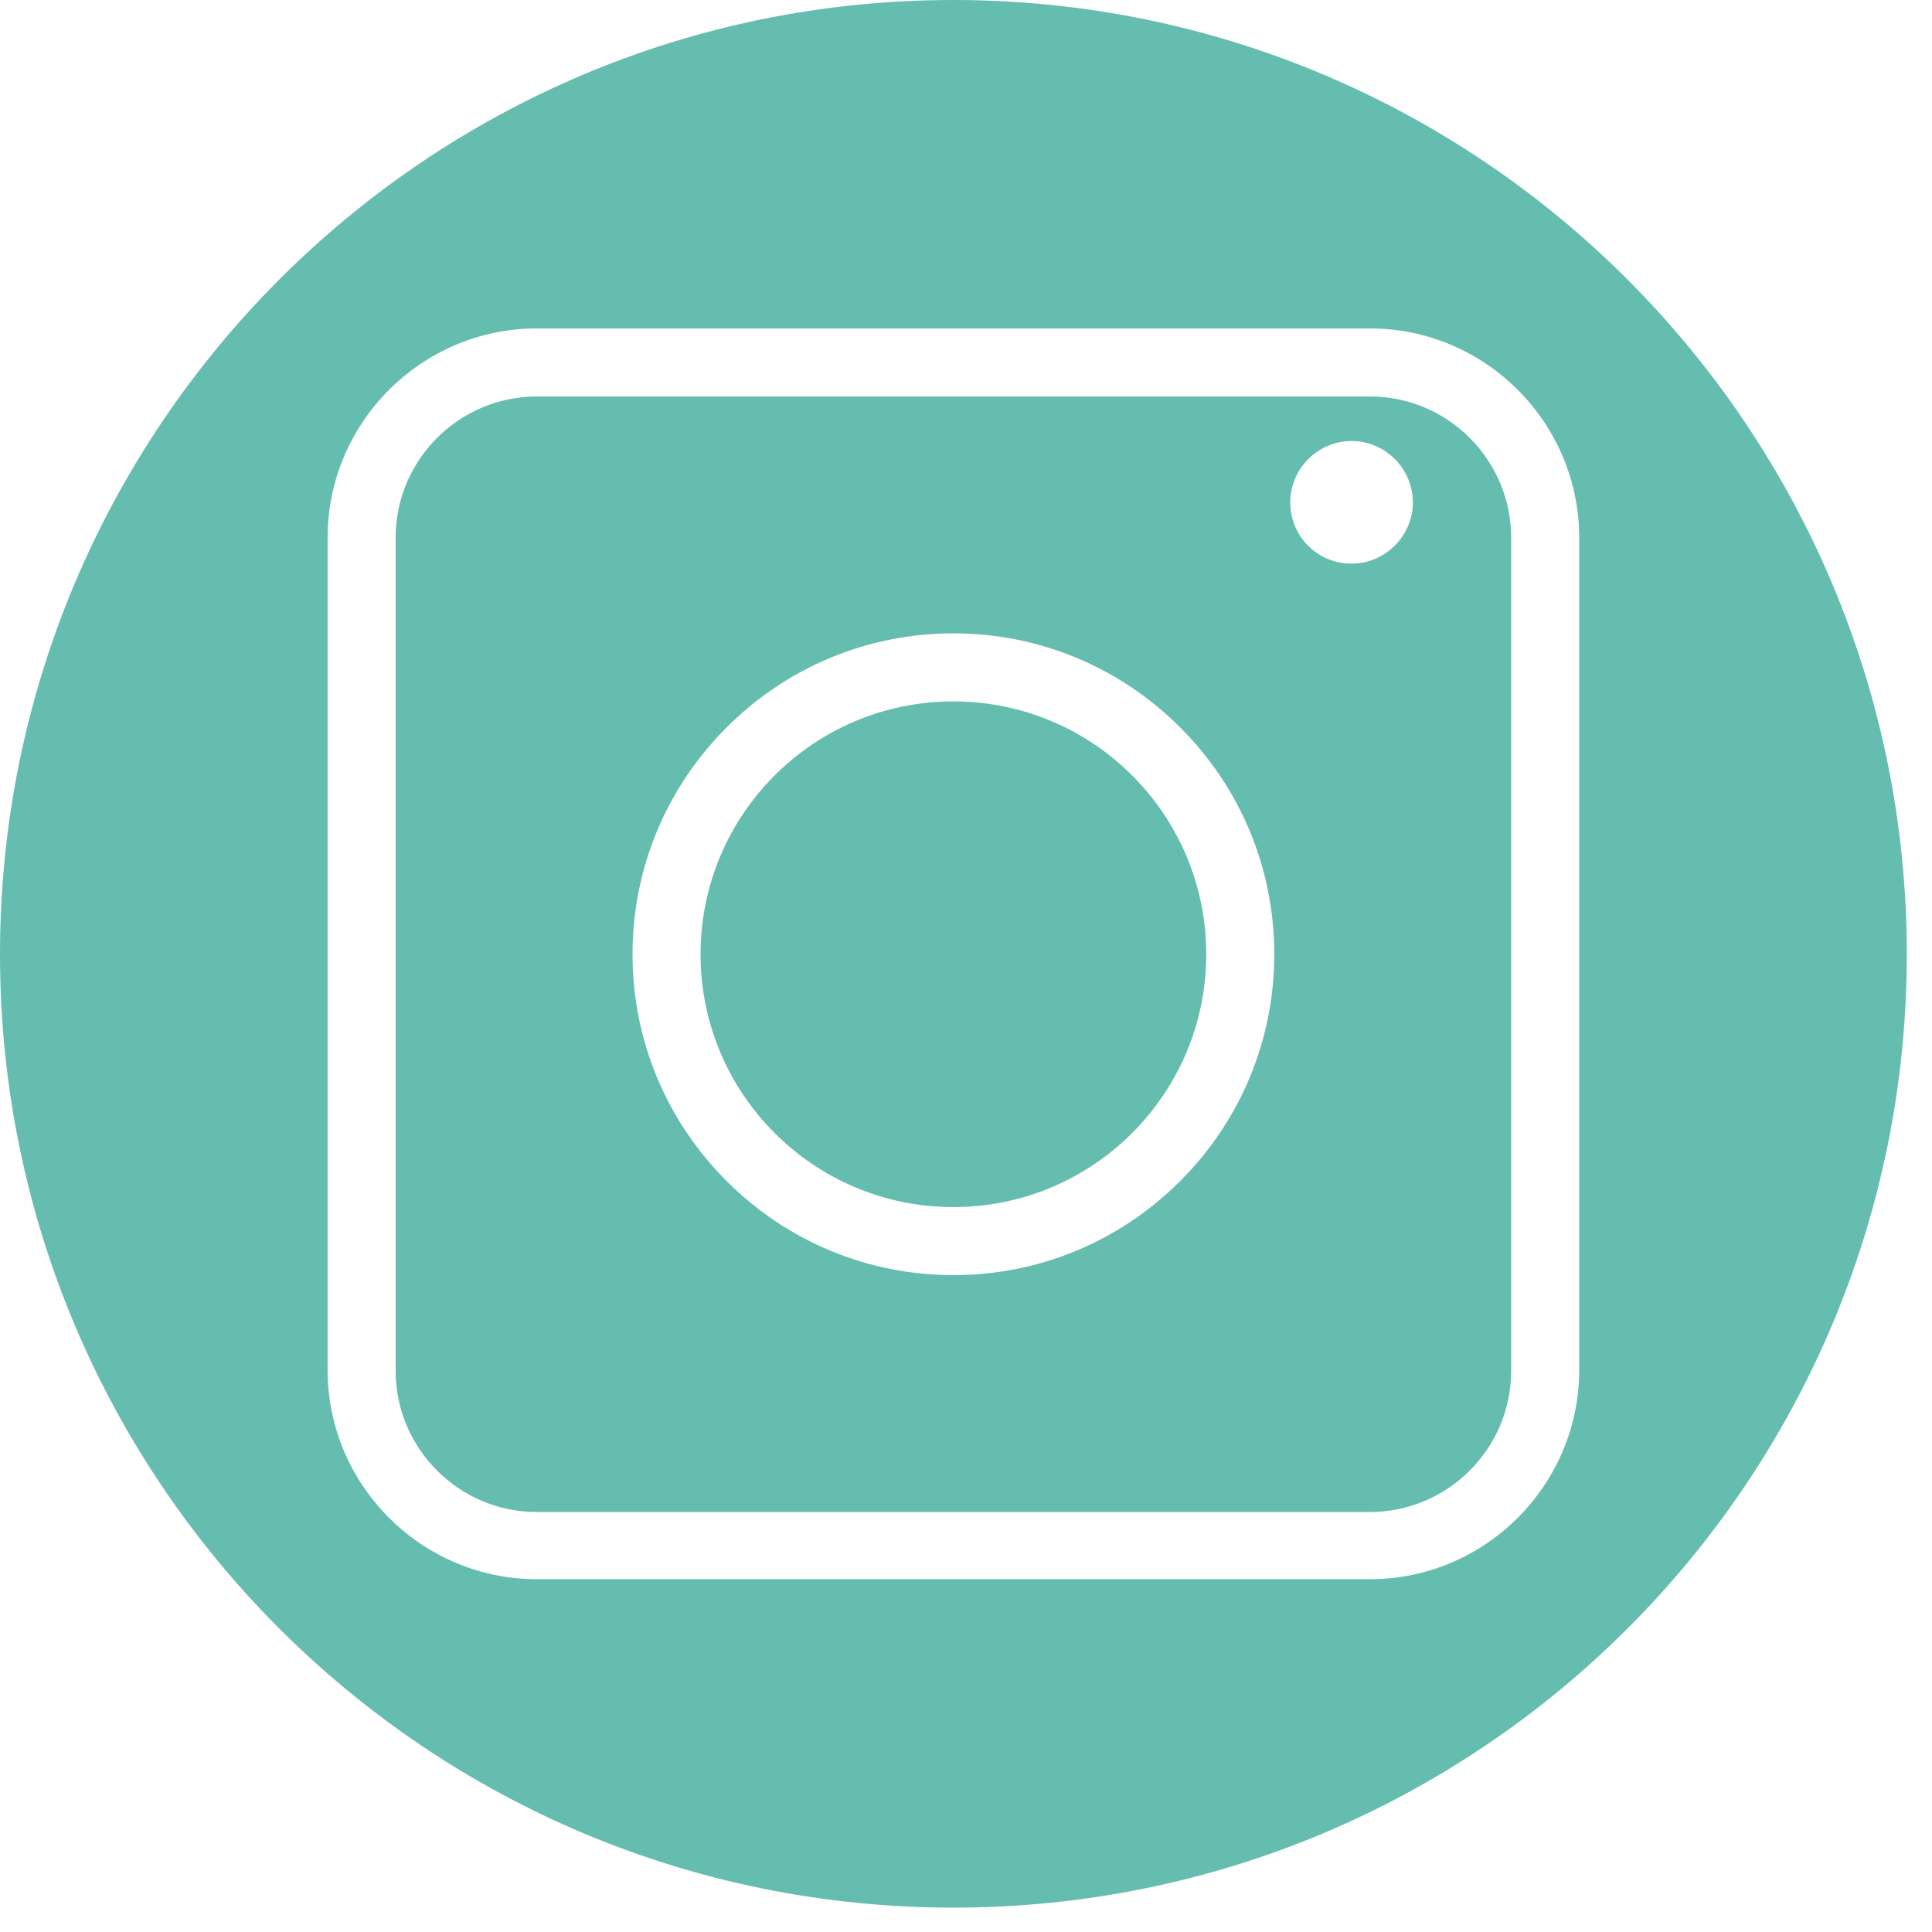
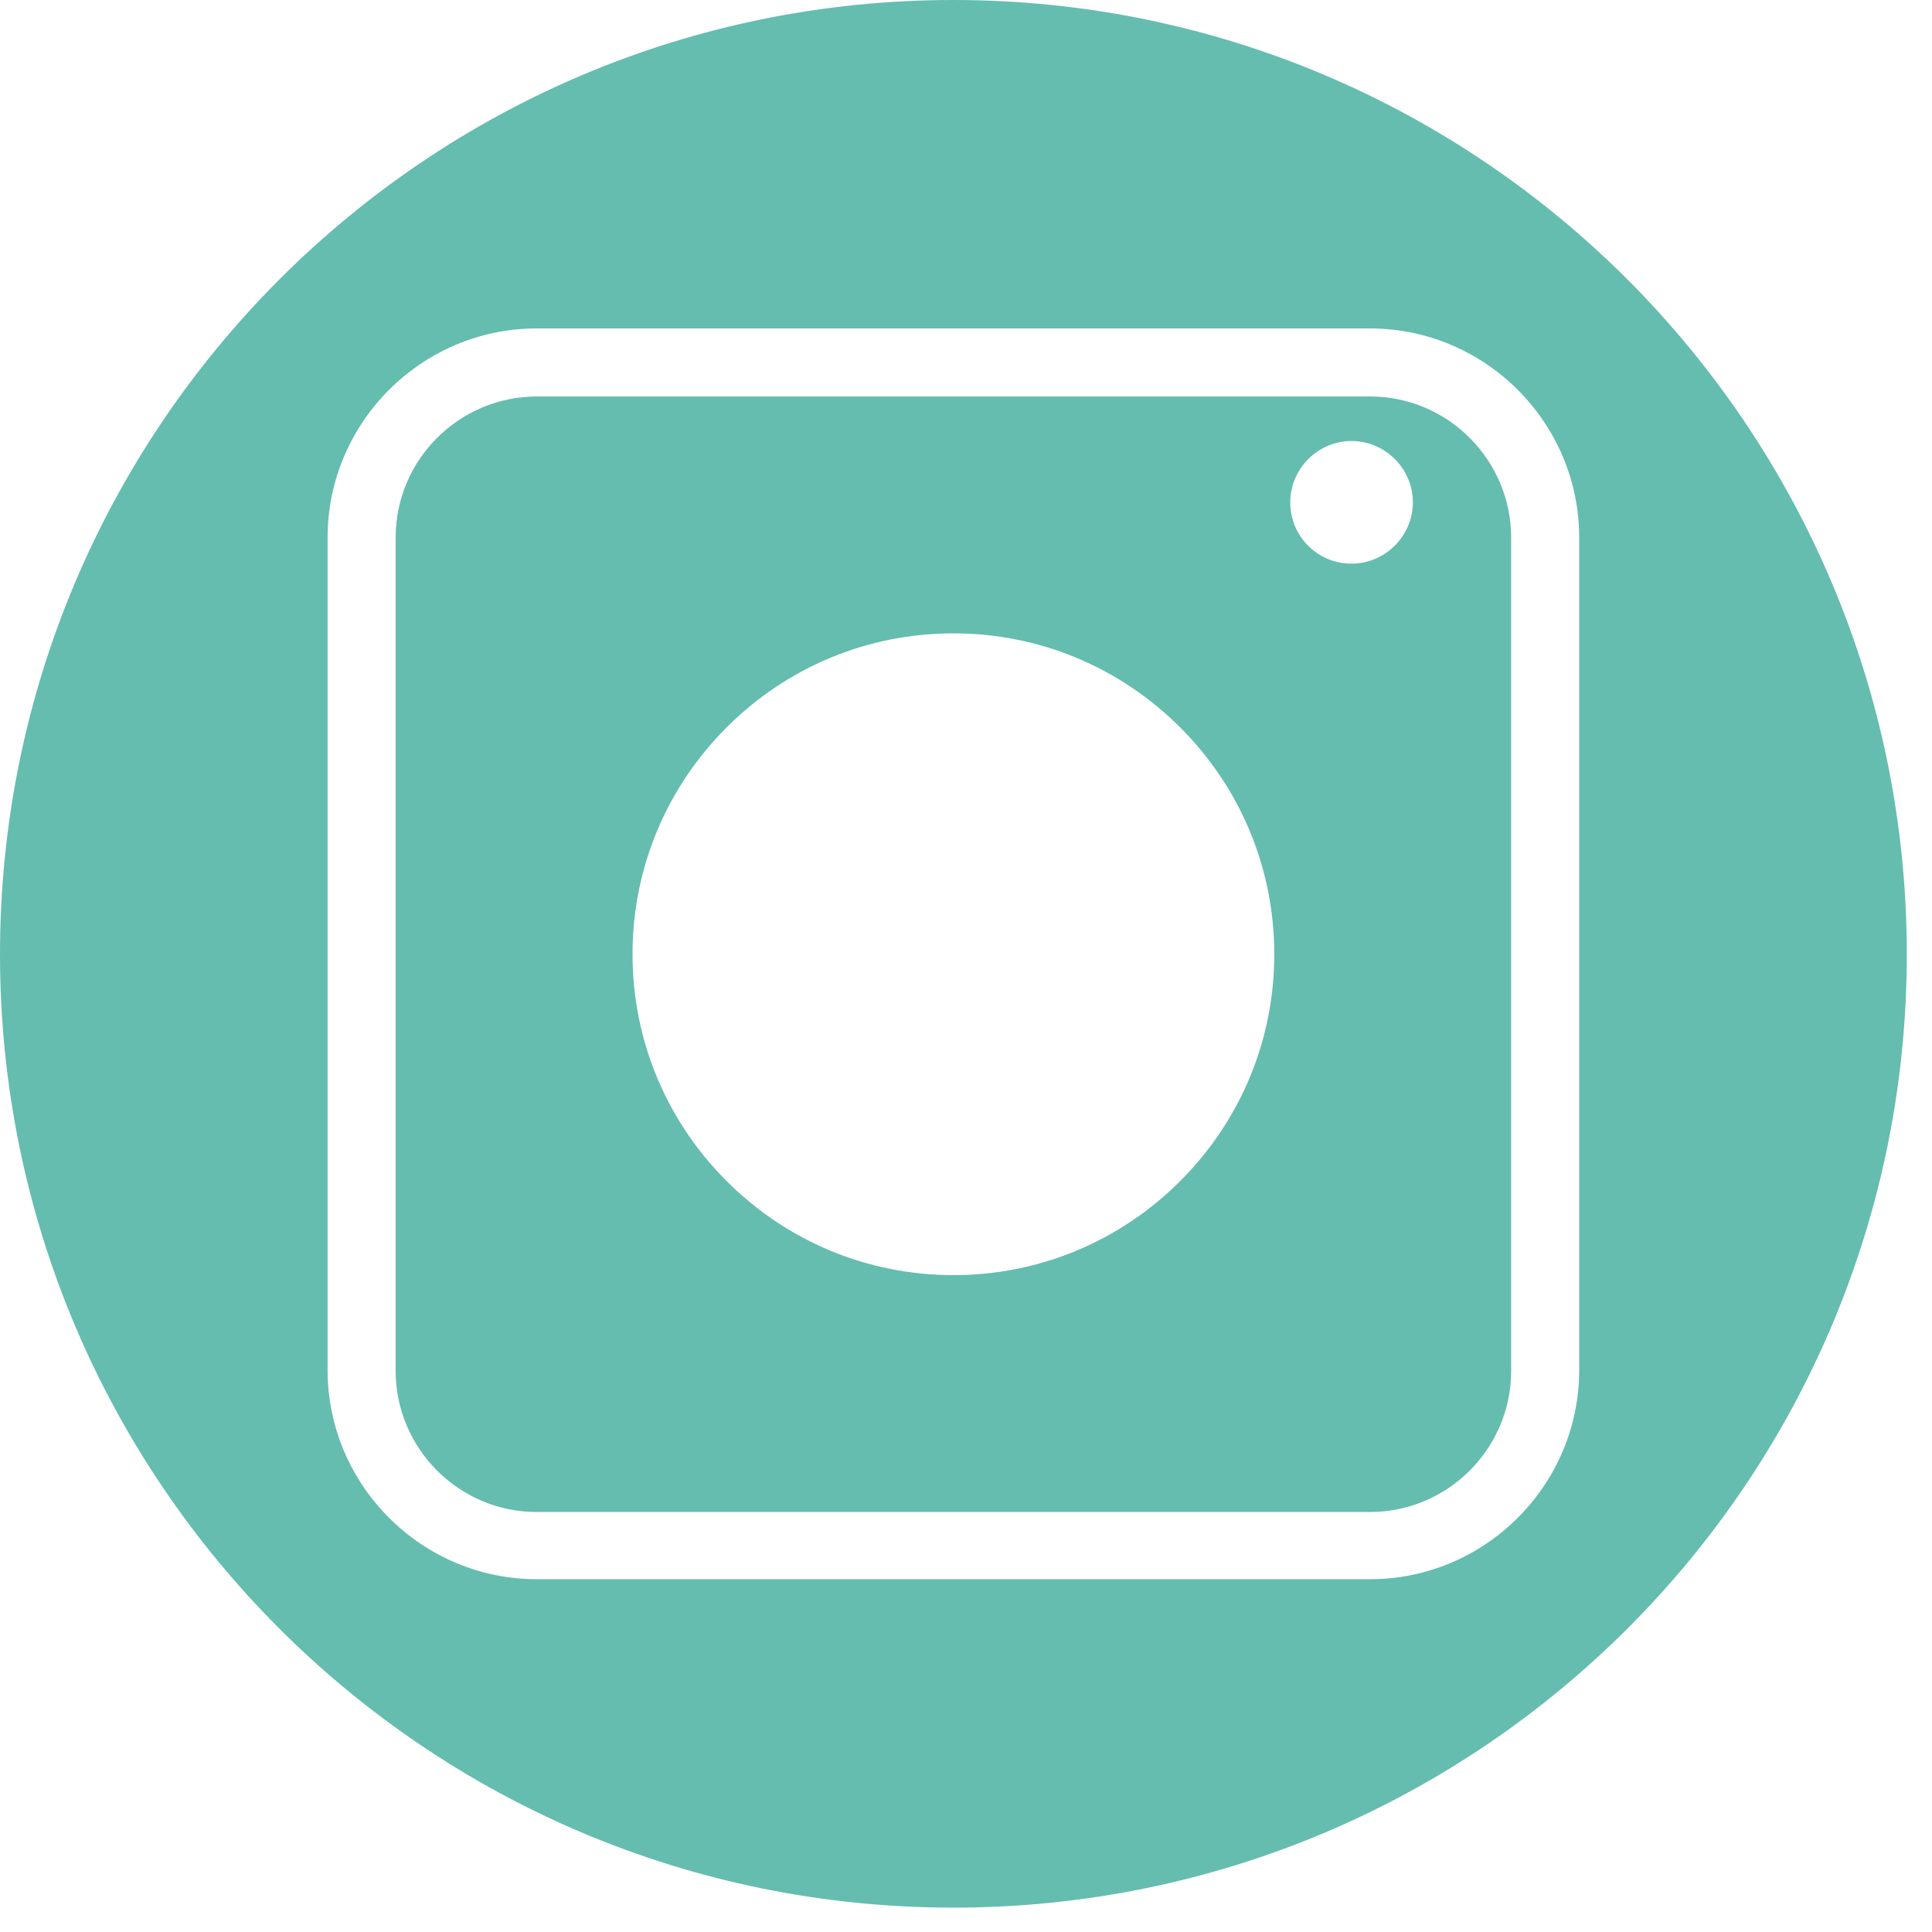
<svg xmlns="http://www.w3.org/2000/svg" width="23" height="23" viewBox="0 0 23 23" fill="none">
-   <path d="M11.35 14.37C13.012 14.37 14.36 13.022 14.36 11.36C14.36 9.698 13.012 8.35 11.35 8.35C9.687 8.35 8.34 9.698 8.34 11.36C8.34 13.022 9.687 14.37 11.35 14.37Z" fill="#65BDAF" />
  <path d="M16.31 4.72H6.39C5.47 4.72 4.71 5.47 4.71 6.4V16.32C4.71 17.24 5.46 18 6.39 18H16.31C17.23 18 17.99 17.25 17.99 16.32V6.4C17.99 5.48 17.24 4.72 16.31 4.72ZM14.05 14.06C13.33 14.78 12.37 15.18 11.35 15.18C10.33 15.18 9.37 14.78 8.65 14.06C7.93 13.34 7.53 12.38 7.53 11.36C7.53 10.34 7.93 9.38 8.65 8.66C9.37 7.94 10.33 7.54 11.35 7.54C12.37 7.54 13.33 7.94 14.05 8.66C14.77 9.38 15.17 10.34 15.17 11.36C15.17 12.38 14.77 13.34 14.05 14.06ZM16.09 6.71C15.68 6.71 15.36 6.38 15.36 5.98C15.36 5.58 15.69 5.25 16.09 5.25C16.49 5.25 16.82 5.58 16.82 5.98C16.82 6.38 16.49 6.71 16.09 6.71Z" fill="#65BDAF" />
  <path d="M11.35 0C5.08 0 0 5.09 0 11.36C0 17.63 5.08 22.71 11.35 22.71C17.62 22.71 22.7 17.63 22.7 11.36C22.7 5.09 17.62 0 11.35 0ZM18.8 16.31C18.8 17.68 17.68 18.8 16.31 18.8H6.39C5.02 18.8 3.9 17.68 3.9 16.31V6.4C3.9 5.03 5.02 3.91 6.39 3.91H16.31C17.68 3.91 18.8 5.03 18.8 6.4V16.32V16.31Z" fill="#65BDAF" />
</svg>